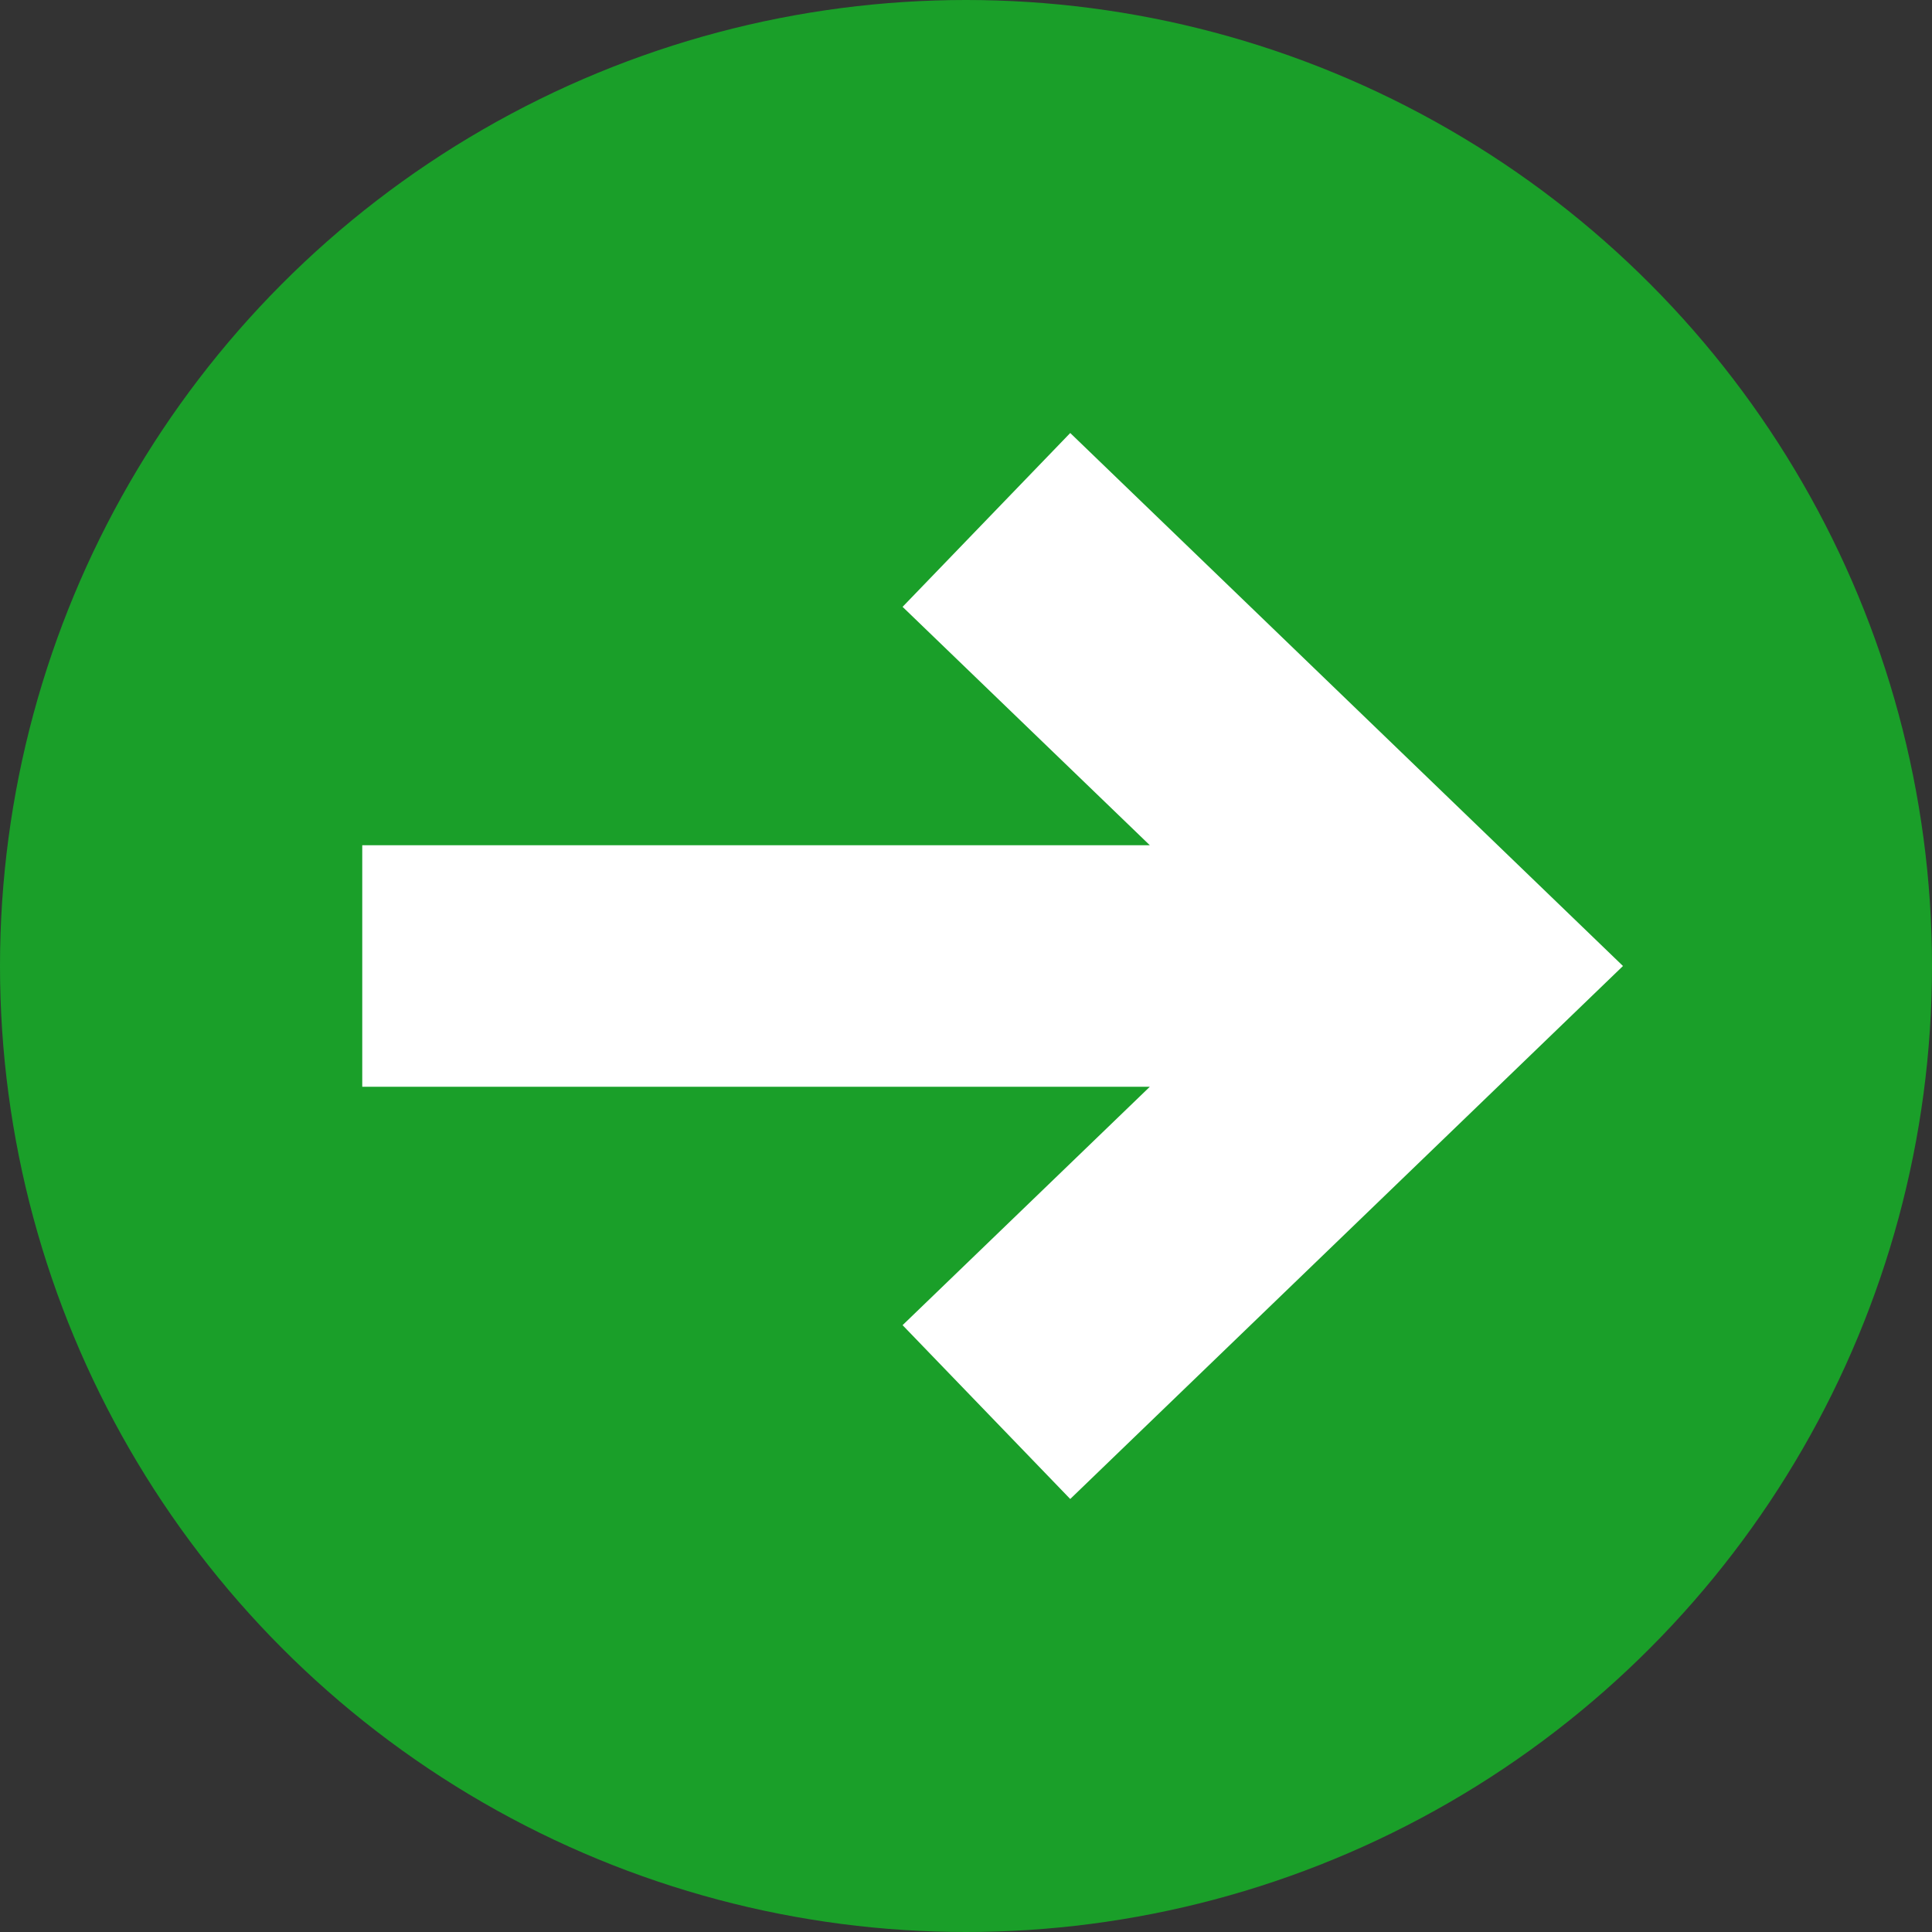
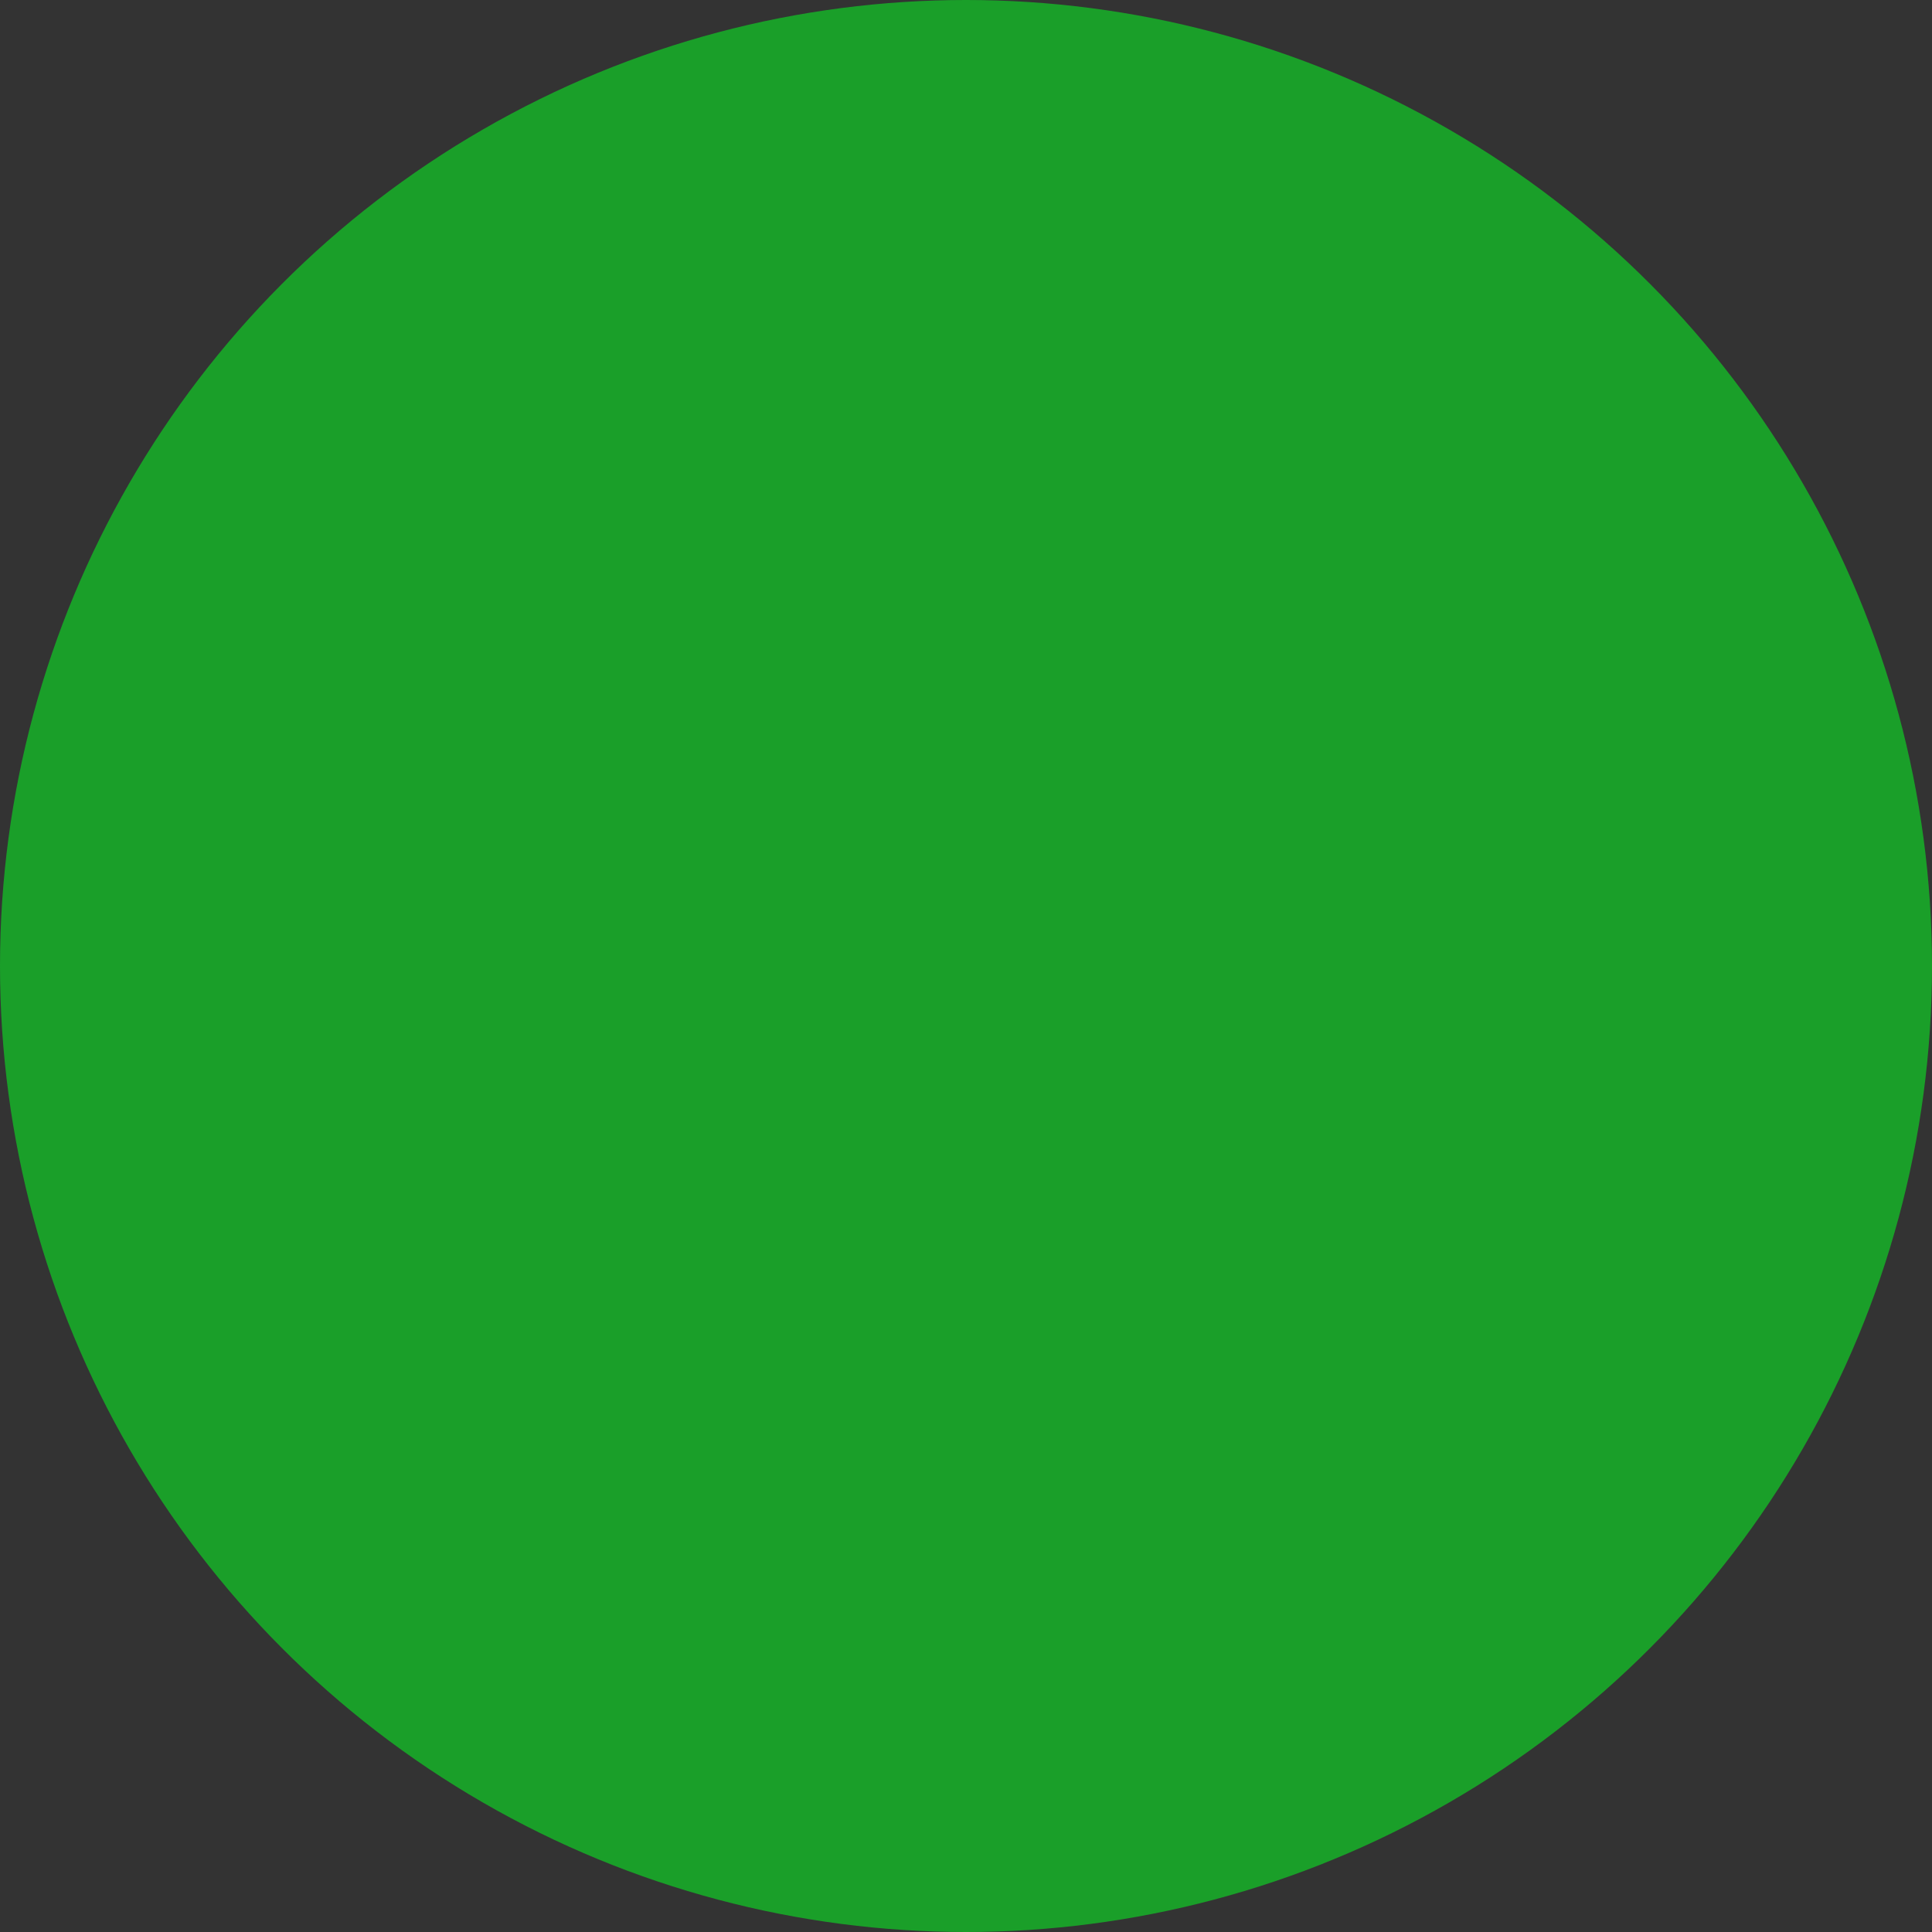
<svg xmlns="http://www.w3.org/2000/svg" width="40" height="40" viewBox="0 0 40 40" fill="none">
  <rect x="0" y="0" width="40" height="40" fill="#333333" stroke="none" />
  <g clip-path="url(#clip0_1249_11605)">
    <circle cx="20" cy="20" r="20" fill="#1A9F29" />
-     <path fill-rule="evenodd" clip-rule="evenodd" d="M22.158 8.965L33.602 20L22.158 31.035L18.687 27.436L23.806 22.5H7.5V17.5H23.806L18.687 12.564L22.158 8.965Z" fill="white" />
  </g>
  <defs>
    <clipPath id="clip0_1249_11605">
      <rect width="40" height="40" fill="white" />
    </clipPath>
  </defs>
</svg>